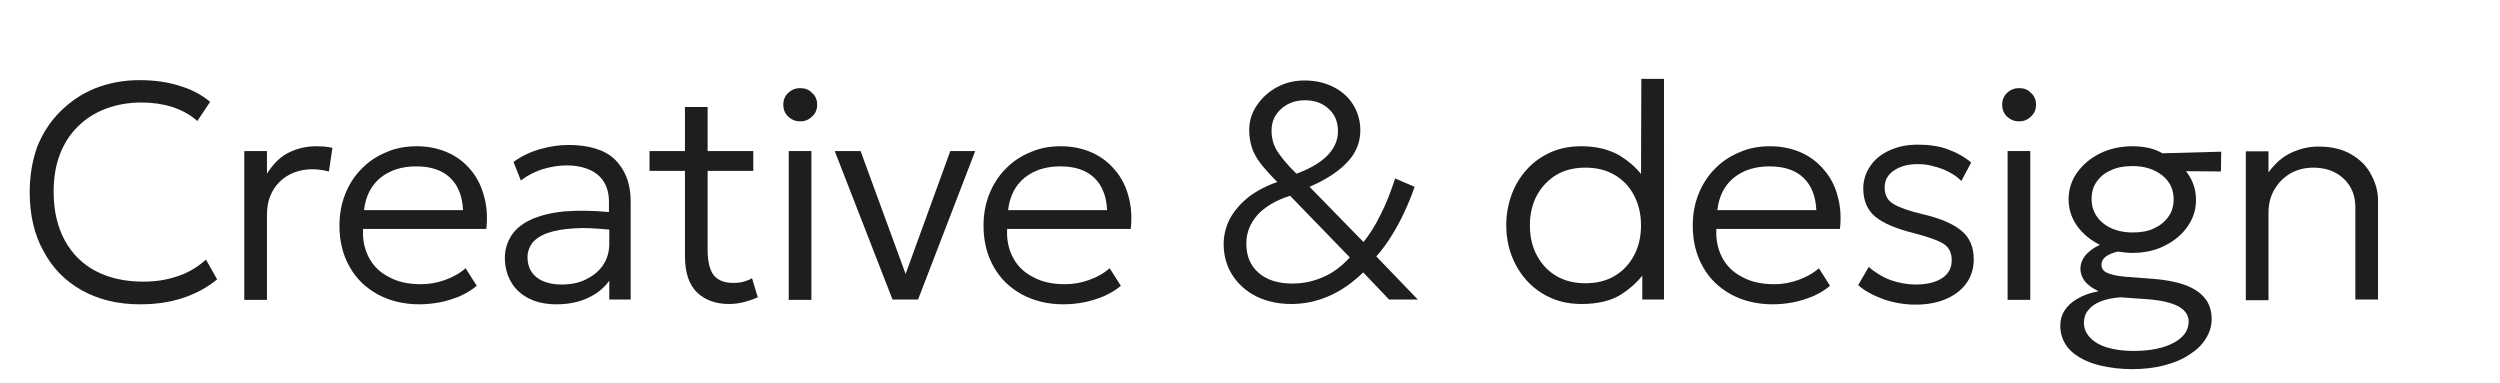
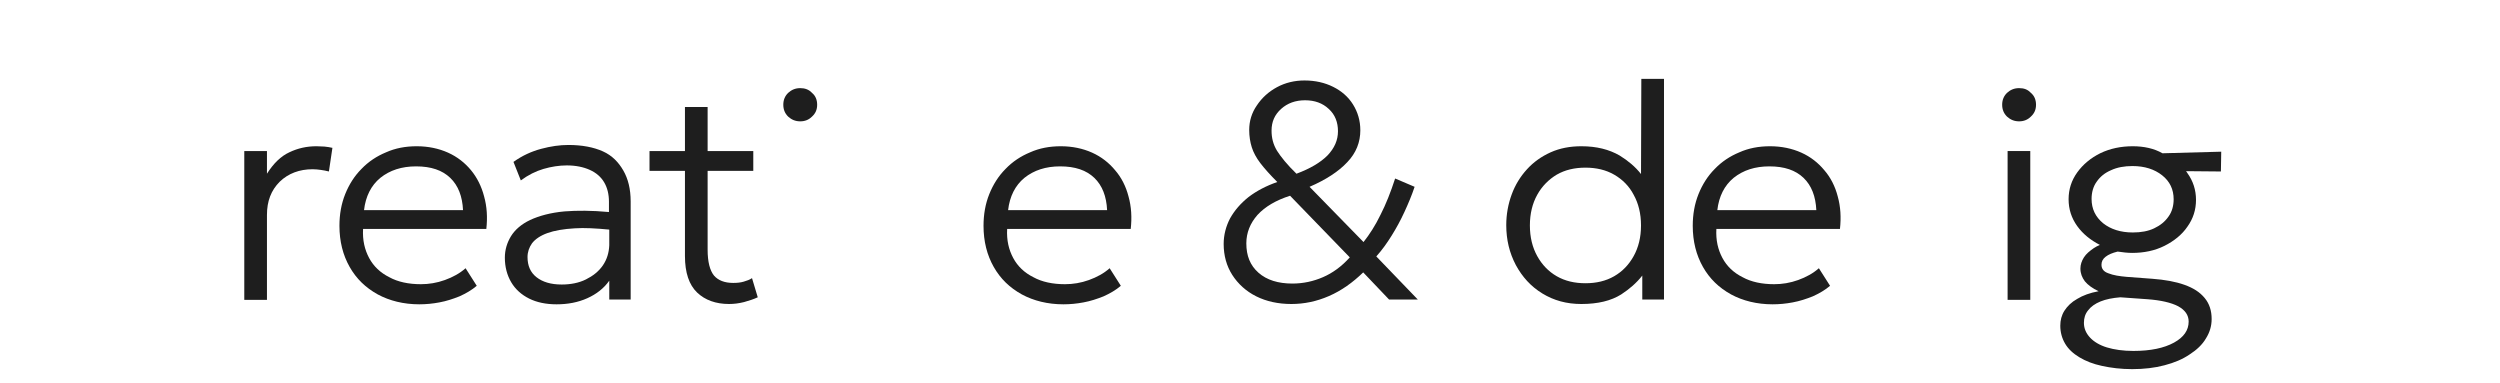
<svg xmlns="http://www.w3.org/2000/svg" version="1.1" id="Слой_1" x="0px" y="0px" viewBox="0 0 782.9 120" style="enable-background:new 0 0 782.9 120;" xml:space="preserve">
  <style type="text/css">
	.st0{fill:#1E1E1E;}
</style>
  <g>
    <g>
-       <path class="st0" d="M55.3,86.6c-3.3,1.1-6.7,1.6-10.4,1.6c-5.7,0-10.7-1.1-14.9-3.3c-4.2-2.2-7.4-5.4-9.7-9.6s-3.5-9.3-3.5-15.2    c0-4.3,0.6-8.2,1.9-11.6c1.3-3.5,3.2-6.4,5.6-8.8c2.4-2.4,5.3-4.3,8.7-5.6c3.4-1.3,7.2-2,11.3-2c3.5,0,6.8,0.5,9.7,1.4    c2.9,1,5.6,2.4,7.8,4.4l4-6c-2.6-2.2-5.8-3.9-9.5-5c-3.7-1.2-7.9-1.8-12.7-1.8c-5,0-9.6,0.9-13.9,2.6c-4.2,1.7-7.8,4.2-10.9,7.3    s-5.5,6.8-7.2,11.1c-1.5,4.3-2.3,9-2.3,14.1c0,7,1.4,13.2,4.3,18.4c2.8,5.3,6.8,9.4,12,12.3s11.2,4.4,18.2,4.4    c4.8,0,9.2-0.6,13.2-1.9s7.7-3.2,11-5.9l-3.5-6.2C61.7,83.8,58.6,85.6,55.3,86.6z" />
-     </g>
+       </g>
    <g>
      <path class="st0" d="M99.1,45.8c-3,0-5.8,0.6-8.5,1.9c-2.6,1.2-4.9,3.4-7,6.7v-7.1h-7.1v46.6h7.1V67.3c0-4.3,1.3-7.7,4-10.4    c2.7-2.6,6.2-3.9,10.3-3.9c0.9,0,1.7,0.1,2.5,0.2c0.9,0.1,1.7,0.3,2.6,0.5l1.1-7.4c-0.8-0.2-1.6-0.3-2.5-0.4    C100.8,45.9,100,45.8,99.1,45.8z" />
    </g>
    <g>
      <path class="st0" d="M147.5,53.3c-1.9-2.3-4.3-4.2-7.2-5.5s-6.2-2-9.8-2c-3.5,0-6.7,0.6-9.6,1.9c-2.9,1.2-5.5,2.9-7.7,5.2    c-2.2,2.2-3.9,4.9-5.1,7.9s-1.8,6.3-1.8,9.9c0,4.9,1.1,9.2,3.2,12.9s5,6.5,8.8,8.6c3.7,2,8.1,3.1,13,3.1c2.1,0,4.2-0.2,6.3-0.6    c2.2-0.4,4.3-1.1,6.3-1.9c2-0.9,3.9-2,5.4-3.3l-3.5-5.5c-1.8,1.6-4,2.8-6.5,3.7c-2.5,0.9-5,1.3-7.5,1.3c-3.8,0-7.2-0.7-9.9-2.2    c-2.8-1.4-4.9-3.4-6.3-6s-2.1-5.6-1.9-9.1h38.6c0.4-3.6,0.2-7-0.7-10.2C150.8,58.4,149.4,55.6,147.5,53.3z M114,65.8    c0.5-4.3,2.2-7.7,5.1-10.1c3-2.4,6.7-3.6,11.2-3.6c4.7,0,8.2,1.2,10.7,3.6c2.5,2.4,3.8,5.8,4,10.1H114z" />
    </g>
    <g>
      <path class="st0" d="M188.8,47.4c-2.9-1.3-6.5-2-10.8-2c-2.7,0-5.5,0.4-8.5,1.2s-5.9,2.1-8.7,4.1l2.3,5.8c2.3-1.7,4.7-2.9,7.1-3.6    c2.4-0.7,4.9-1.1,7.3-1.1c2.8,0,5.2,0.5,7.2,1.4s3.5,2.2,4.5,3.9s1.5,3.7,1.5,6.1v3.2c-5.4-0.5-10-0.5-13.9-0.2    c-4.4,0.4-8,1.4-10.8,2.7c-2.7,1.3-4.7,3-6,5.1c-1.2,2-1.9,4.2-1.9,6.7c0,2.9,0.7,5.5,2,7.7s3.2,3.9,5.6,5.1    c2.4,1.2,5.3,1.8,8.6,1.8c3.5,0,6.7-0.6,9.6-1.9c2.9-1.3,5.2-3.1,6.9-5.5v5.9h6.7V63.1c0-3.9-0.8-7.1-2.3-9.7    S191.7,48.7,188.8,47.4z M188.8,83.1c-1.3,1.9-3.1,3.3-5.3,4.4s-4.8,1.6-7.6,1.6c-3.4,0-6-0.8-7.9-2.3s-2.8-3.6-2.8-6.3    c0-1.6,0.5-3,1.4-4.3c1-1.3,2.6-2.4,4.8-3.2c2.2-0.8,5.1-1.3,8.6-1.5c3-0.2,6.6,0,10.8,0.4v4.9C190.7,79.1,190.1,81.2,188.8,83.1z    " />
    </g>
    <g>
      <path class="st0" d="M232.9,88.2c-1,0.3-2.1,0.4-3.3,0.4c-2.7,0-4.7-0.8-6-2.3c-1.3-1.6-2-4.3-2-8.1V53.5h14.3v-6.2h-14.3V33.5    h-7.1v13.8h-11.1v6.2h11.1v26.7c0,5.2,1.3,9,3.8,11.4s5.9,3.6,10,3.6c1.6,0,3.1-0.2,4.7-0.6c1.5-0.4,3-0.9,4.3-1.5l-1.8-6    C234.8,87.6,233.9,87.9,232.9,88.2z" />
    </g>
    <g>
      <path class="st0" d="M250.6,27.6c-1.5,0-2.7,0.5-3.8,1.5c-1,1-1.5,2.2-1.5,3.7s0.5,2.7,1.5,3.7c1.1,1,2.3,1.5,3.8,1.5    s2.7-0.5,3.7-1.5c1.1-1,1.6-2.2,1.6-3.7s-0.5-2.8-1.6-3.7C253.3,28,252,27.6,250.6,27.6z" />
    </g>
    <g>
-       <rect x="247" y="47.3" class="st0" width="7.1" height="46.6" />
-     </g>
+       </g>
    <g>
-       <polygon class="st0" points="283.6,85.8 269.5,47.3 261.4,47.3 279.5,93.8 287.5,93.8 305.4,47.3 297.6,47.3   " />
-     </g>
+       </g>
    <g>
      <path class="st0" d="M349.2,53.3c-1.9-2.3-4.3-4.2-7.2-5.5c-2.9-1.3-6.2-2-9.8-2c-3.5,0-6.7,0.6-9.6,1.9c-2.9,1.2-5.5,2.9-7.7,5.2    c-2.2,2.2-3.9,4.9-5.1,7.9s-1.8,6.3-1.8,9.9c0,4.9,1.1,9.2,3.2,12.9s5,6.5,8.8,8.6c3.7,2,8.1,3.1,13,3.1c2.1,0,4.2-0.2,6.3-0.6    c2.2-0.4,4.3-1.1,6.3-1.9c2-0.9,3.9-2,5.4-3.3l-3.5-5.5c-1.8,1.6-4,2.8-6.5,3.7c-2.5,0.9-5,1.3-7.5,1.3c-3.8,0-7.2-0.7-9.9-2.2    c-2.8-1.4-4.9-3.4-6.3-6s-2.1-5.6-1.9-9.1h38.7c0.4-3.6,0.2-7-0.7-10.2C352.6,58.4,351.2,55.6,349.2,53.3z M315.7,65.8    c0.5-4.3,2.2-7.7,5.1-10.1c3-2.4,6.7-3.6,11.2-3.6c4.7,0,8.2,1.2,10.7,3.6c2.5,2.4,3.8,5.8,4,10.1H315.7z" />
    </g>
    <g>
      <path class="st0" d="M435.8,73.8c1.5-2.4,2.8-4.8,4-7.4c1.2-2.6,2.3-5.2,3.2-7.9l-6.1-2.6c-1.4,4.3-2.9,8.1-4.6,11.4    c-1.6,3.3-3.4,6.1-5.3,8.5l-16.9-17.3c5.1-2.2,9.1-4.8,11.8-7.7c2.8-2.9,4.1-6.3,4.1-10c0-3-0.8-5.7-2.3-8.1s-3.6-4.2-6.2-5.5    c-2.6-1.3-5.6-2-9-2c-3.1,0-6,0.7-8.6,2.1c-2.6,1.4-4.7,3.3-6.3,5.7c-1.6,2.3-2.4,4.9-2.4,7.7c0,2,0.3,3.8,0.8,5.4    c0.5,1.6,1.4,3.3,2.7,5c1.3,1.7,3.1,3.7,5.3,5.9c-3.5,1.2-6.5,2.8-9,4.7c-2.5,2-4.4,4.2-5.8,6.7c-1.3,2.5-2,5.2-2,8    c0,3.6,0.9,6.9,2.7,9.7c1.8,2.8,4.3,5.1,7.5,6.7s6.9,2.4,11,2.4c4,0,7.9-0.8,11.8-2.5s7.4-4.2,10.7-7.4l8.1,8.5h9l-13-13.5    C432.8,78.3,434.3,76.2,435.8,73.8z M399.9,47.2c-1.2-2-1.7-4-1.7-6.3c0-2.8,1-5,3-6.8s4.5-2.7,7.5-2.7s5.5,0.9,7.4,2.7    c2,1.8,2.9,4.2,2.9,7s-1.1,5.3-3.3,7.6c-2.2,2.2-5.4,4.1-9.7,5.7C403.1,51.6,401.1,49.1,399.9,47.2z M414.3,86.8    c-3,1.3-6.2,2-9.6,2c-4.4,0-8-1.1-10.6-3.4s-3.8-5.3-3.8-9.2c0-3.3,1.2-6.3,3.5-8.9c2.4-2.6,5.8-4.6,10.2-6l18.7,19.3    C420.1,83.5,417.3,85.5,414.3,86.8z" />
    </g>
    <g>
      <path class="st0" d="M513.9,54.5c-1.8-2.3-4.1-4.2-6.7-5.8c-3.3-1.9-7.2-2.9-12-2.9c-3.5,0-6.7,0.6-9.6,1.9s-5.4,3.1-7.4,5.3    c-2.1,2.3-3.7,4.9-4.8,7.9c-1.1,3-1.7,6.2-1.7,9.6c0,4.6,1,8.7,3,12.5c2,3.7,4.7,6.7,8.3,8.9s7.6,3.3,12.2,3.3c5.2,0,9.3-1,12.5-3    c2.6-1.7,4.8-3.6,6.6-5.9v7.5h6.8V24.7H514L513.9,54.5L513.9,54.5z M511.6,80.2c-1.5,2.7-3.5,4.8-6.1,6.3s-5.6,2.2-9,2.2    s-6.4-0.7-9-2.2s-4.6-3.6-6.1-6.3c-1.5-2.7-2.3-5.9-2.3-9.6c0-3.7,0.8-6.9,2.3-9.6c1.5-2.7,3.6-4.8,6.1-6.3c2.6-1.5,5.6-2.2,9-2.2    s6.4,0.7,9,2.2s4.7,3.6,6.1,6.3c1.5,2.7,2.3,5.9,2.3,9.6S513.1,77.5,511.6,80.2z" />
    </g>
    <g>
      <path class="st0" d="M571.3,53.3c-1.9-2.3-4.3-4.2-7.2-5.5s-6.2-2-9.8-2c-3.5,0-6.7,0.6-9.6,1.9c-2.9,1.2-5.5,2.9-7.7,5.2    c-2.2,2.2-3.9,4.9-5.1,7.9c-1.2,3-1.8,6.3-1.8,9.9c0,4.9,1.1,9.2,3.2,12.9c2.1,3.7,5,6.5,8.8,8.6c3.7,2,8.1,3.1,13,3.1    c2.1,0,4.2-0.2,6.3-0.6c2.2-0.4,4.3-1.1,6.3-1.9c2-0.9,3.9-2,5.4-3.3l-3.5-5.5c-1.8,1.6-4,2.8-6.5,3.7c-2.5,0.9-5,1.3-7.5,1.3    c-3.8,0-7.2-0.7-9.9-2.2c-2.8-1.4-4.9-3.4-6.3-6c-1.4-2.6-2.1-5.6-1.9-9.1h38.7c0.4-3.6,0.2-7-0.7-10.2    C574.7,58.4,573.3,55.6,571.3,53.3z M537.8,65.8c0.5-4.3,2.2-7.7,5.1-10.1c3-2.4,6.7-3.6,11.2-3.6c4.7,0,8.2,1.2,10.7,3.6    c2.5,2.4,3.8,5.8,4,10.1H537.8z" />
    </g>
    <g>
-       <path class="st0" d="M614.3,72.3c-2.5-2.1-6.5-3.9-12.1-5.2c-4.2-1-7.2-2-9.2-3.2c-1.9-1.1-2.8-2.8-2.8-5.2c0-2.3,1-4,2.9-5.3    s4.4-2,7.4-2c1.8,0,3.5,0.2,5.1,0.7c1.7,0.4,3.3,1,4.8,1.8s2.8,1.7,3.8,2.8l3.1-5.8c-2.1-1.8-4.7-3.2-7.5-4.2s-5.9-1.4-9.2-1.4    c-3.4,0-6.3,0.6-8.9,1.8c-2.6,1.2-4.6,2.8-6,4.9c-1.4,2-2.2,4.4-2.2,7c0,3.7,1.2,6.7,3.7,8.8s6.5,3.8,12.1,5.2    c4.6,1.2,7.7,2.3,9.4,3.4s2.5,2.8,2.5,5.1c0,2.4-1,4.3-3,5.6c-2,1.3-4.7,2-8.3,2c-2.7,0-5.3-0.5-7.9-1.4c-2.6-1-4.8-2.4-6.8-4.1    l-3.3,5.7c2,1.8,4.7,3.2,7.9,4.4c3.2,1.1,6.6,1.7,10.1,1.7c3.6,0,6.8-0.6,9.6-1.8c2.7-1.2,4.8-2.8,6.3-4.9s2.3-4.6,2.3-7.5    C618.1,77.3,616.8,74.4,614.3,72.3z" />
-     </g>
+       </g>
    <g>
      <path class="st0" d="M632.3,27.6c-1.5,0-2.7,0.5-3.8,1.5c-1,1-1.5,2.2-1.5,3.7s0.5,2.7,1.5,3.7c1.1,1,2.3,1.5,3.8,1.5    s2.7-0.5,3.7-1.5c1.1-1,1.6-2.2,1.6-3.7s-0.5-2.8-1.6-3.7C635,28,633.8,27.6,632.3,27.6z" />
    </g>
    <g>
      <rect x="628.7" y="47.3" class="st0" width="7.1" height="46.6" />
    </g>
    <g>
      <path class="st0" d="M667.9,45.8c-3.7,0-7.1,0.7-10.2,2.2c-3,1.5-5.4,3.5-7.2,6s-2.7,5.3-2.7,8.4c0,3.1,0.9,5.9,2.7,8.4    s4.2,4.4,7.1,5.9c-0.7,0.3-1.3,0.6-1.9,1c-1.3,0.9-2.4,1.8-3.1,2.9c-0.7,1.1-1.1,2.3-1.1,3.5c0,1.5,0.5,2.8,1.4,4    c1,1.2,2.4,2.2,4.3,3.1c-2.7,0.5-4.9,1.3-6.7,2.4c-1.8,1-3.1,2.3-4,3.7s-1.3,3-1.3,4.7c0,2,0.5,3.9,1.5,5.6s2.5,3.1,4.5,4.3    c2,1.2,4.3,2.1,7.1,2.7s5.9,1,9.4,1c3.7,0,7.1-0.4,10.1-1.2c3.1-0.8,5.7-1.9,7.9-3.4c2.2-1.4,4-3.1,5.1-5c1.2-1.9,1.8-3.9,1.8-6.1    c0-2.6-0.7-4.8-2.2-6.6s-3.5-3.1-6.3-4.1s-6.1-1.6-10.1-1.9l-8-0.6c-2.3-0.2-4.2-0.5-5.7-1.1c-1.5-0.5-2.2-1.4-2.2-2.7    c0-1,0.4-1.8,1.3-2.5c0.9-0.7,2.1-1.2,3.7-1.6c0.1,0,0.1,0,0.2,0c1.4,0.2,2.9,0.4,4.4,0.4c3.7,0,7.1-0.7,10.1-2.2s5.5-3.5,7.2-6    c1.8-2.5,2.7-5.3,2.7-8.4s-0.9-5.9-2.7-8.4c-0.1-0.2-0.3-0.4-0.4-0.6l10.9,0.1l0.1-6.2L677.2,48C674.6,46.5,671.4,45.8,667.9,45.8    z M664,93.1l8.4,0.6c4.3,0.3,7.6,1.1,9.7,2.2c2.2,1.2,3.3,2.8,3.3,4.8c0,2.7-1.5,4.9-4.6,6.6s-7.3,2.6-12.7,2.6    c-3.2,0-6-0.4-8.3-1.1s-4.1-1.8-5.3-3.1c-1.2-1.3-1.9-2.8-1.9-4.6c0-1.5,0.4-2.8,1.3-3.9c0.9-1.2,2.2-2.1,3.9-2.8    C659.5,93.7,661.6,93.3,664,93.1z M679.1,67.8c-1.1,1.6-2.6,2.8-4.5,3.7s-4.1,1.3-6.7,1.3c-3.8,0-6.9-1-9.3-2.9    c-2.4-2-3.6-4.5-3.6-7.6c0-2,0.5-3.9,1.6-5.4c1.1-1.6,2.6-2.8,4.5-3.6c1.9-0.9,4.2-1.3,6.7-1.3c3.8,0,6.9,1,9.3,2.9    c2.4,1.9,3.6,4.4,3.6,7.5C680.7,64.4,680.2,66.3,679.1,67.8z" />
    </g>
    <g>
-       <path class="st0" d="M742.6,54.8c-1.3-2.6-3.4-4.8-6.2-6.4c-2.8-1.7-6.2-2.5-10.4-2.5c-2.8,0-5.6,0.6-8.4,1.9    c-2.7,1.2-5.1,3.3-7.2,6.2v-6.6h-7.1V94h7.1V66.7c0-2.8,0.6-5.3,1.9-7.4c1.2-2.1,2.9-3.8,5-5s4.5-1.8,7.1-1.8c4,0,7.2,1.2,9.6,3.5    c2.4,2.3,3.6,5.2,3.6,8.9v28.9h7.1V62.7C744.7,60,744,57.4,742.6,54.8z" />
-     </g>
+       </g>
  </g>
</svg>